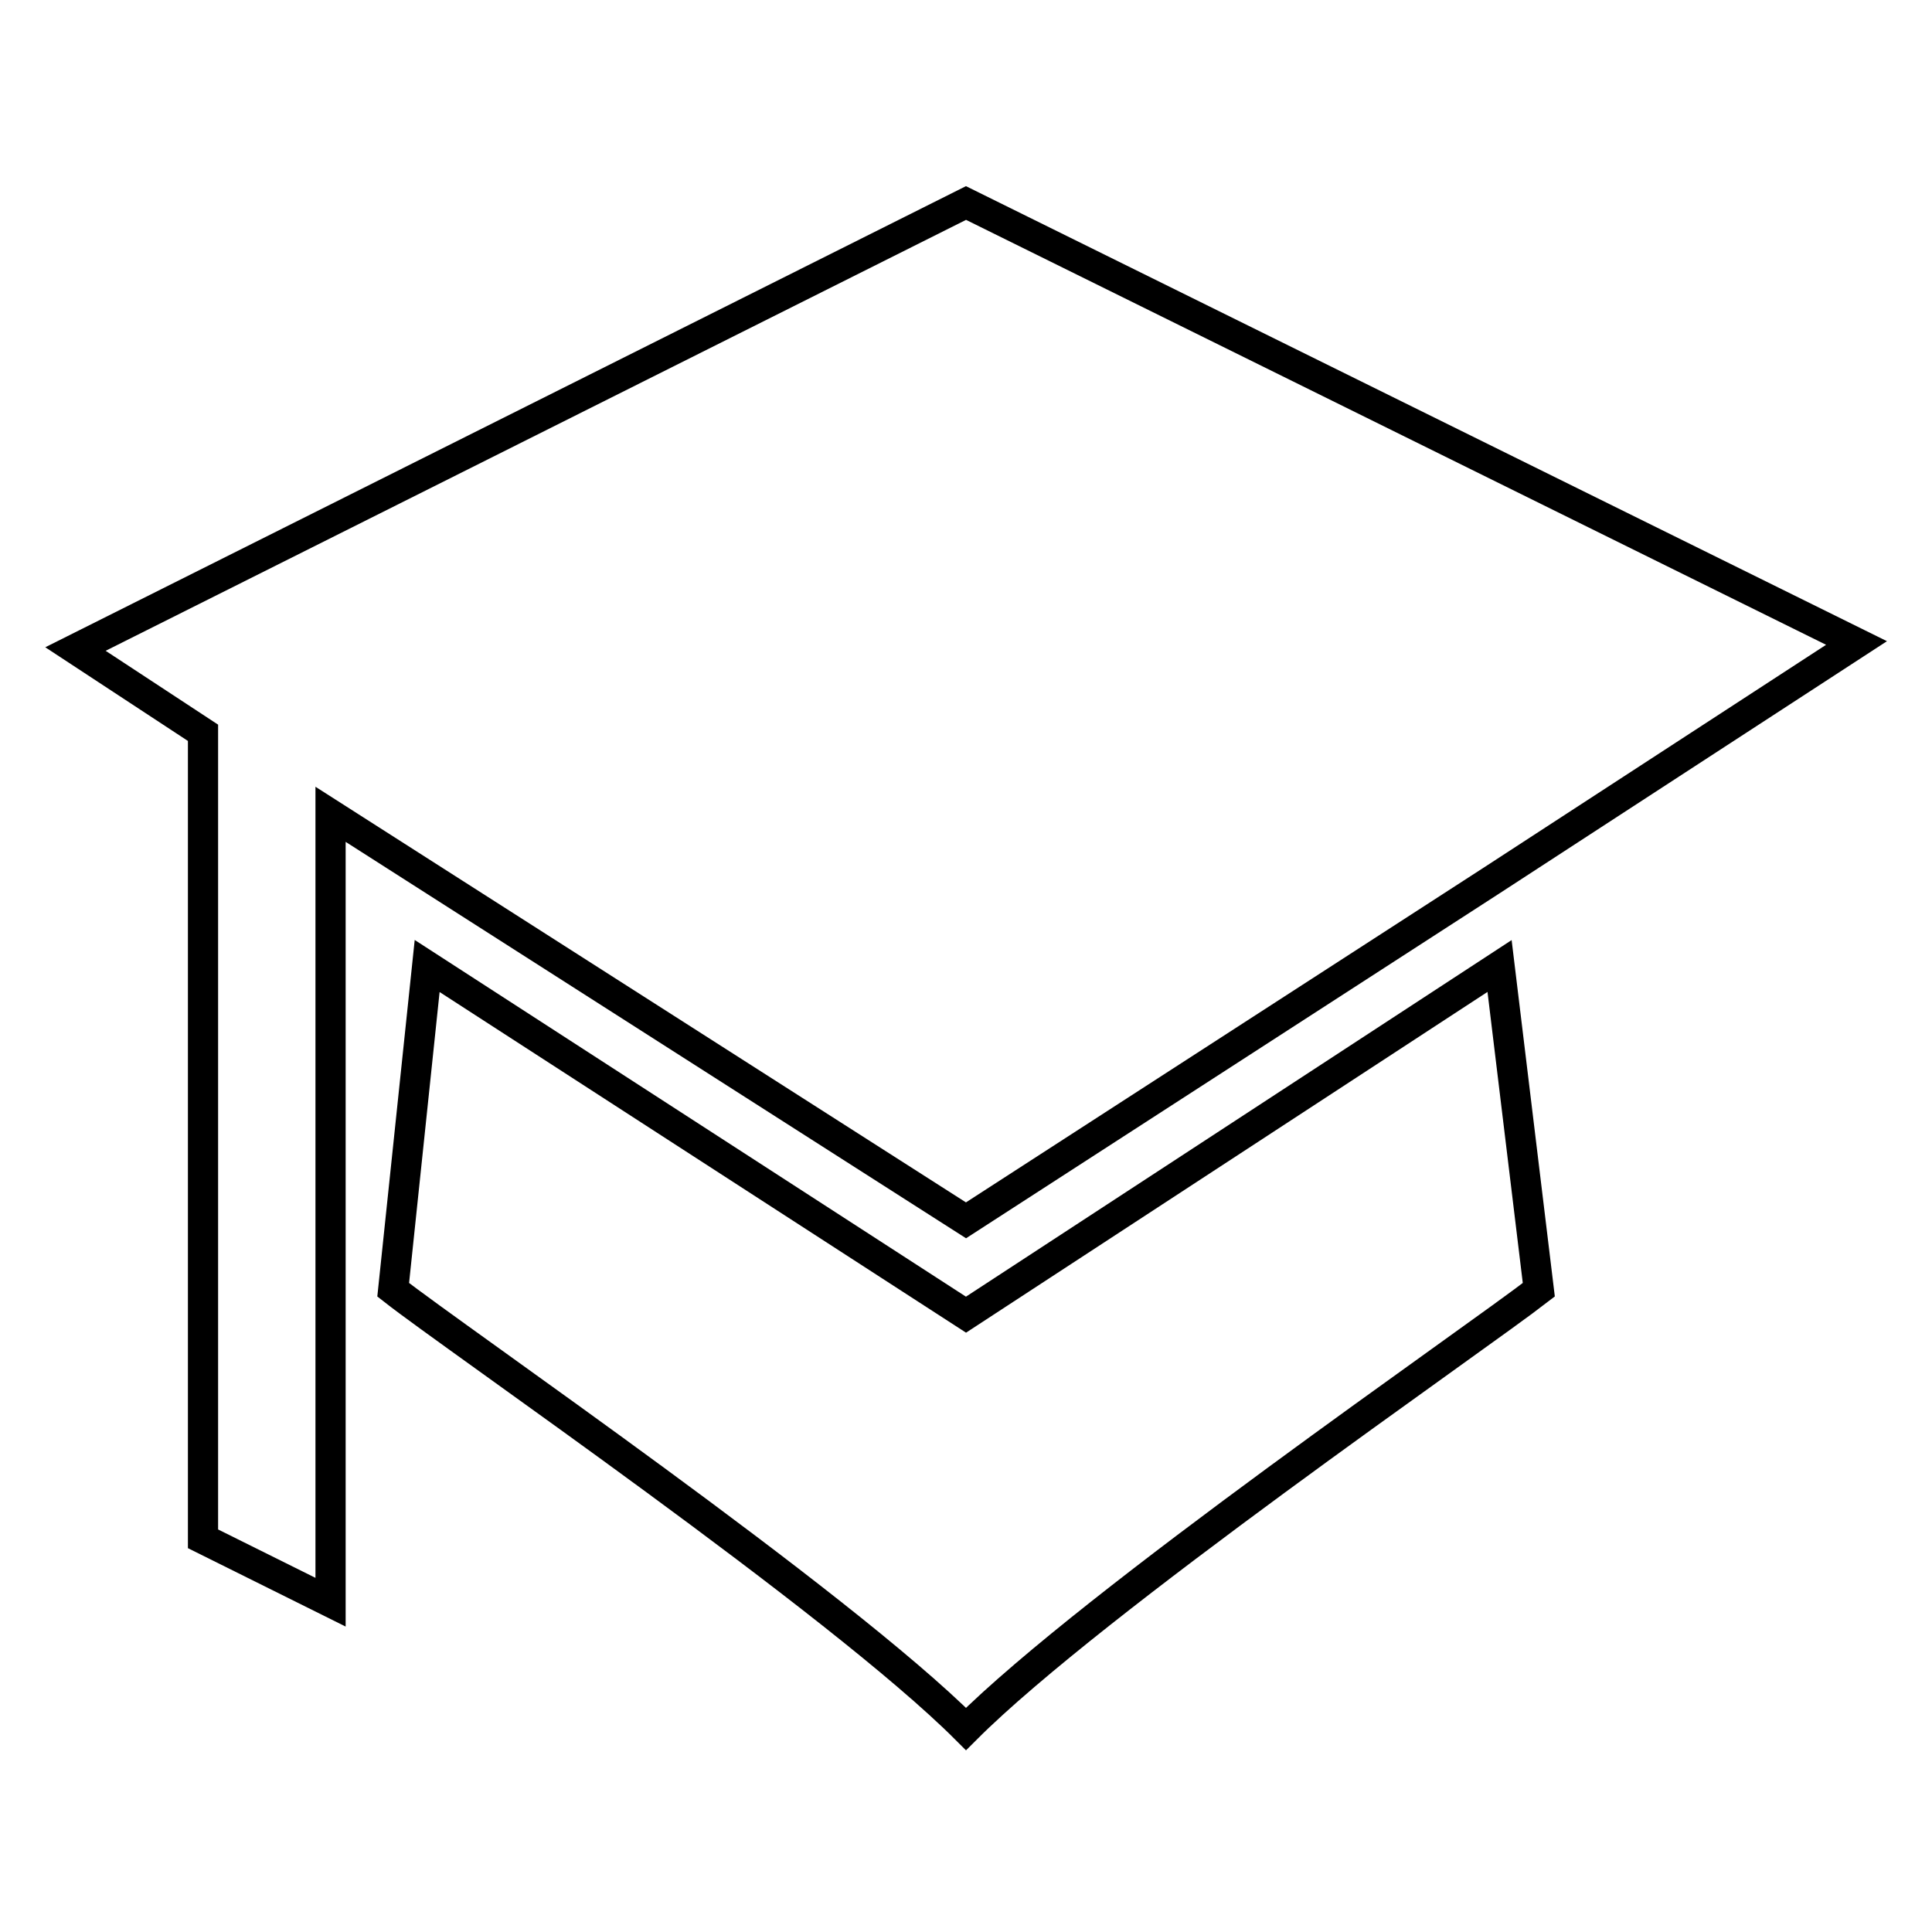
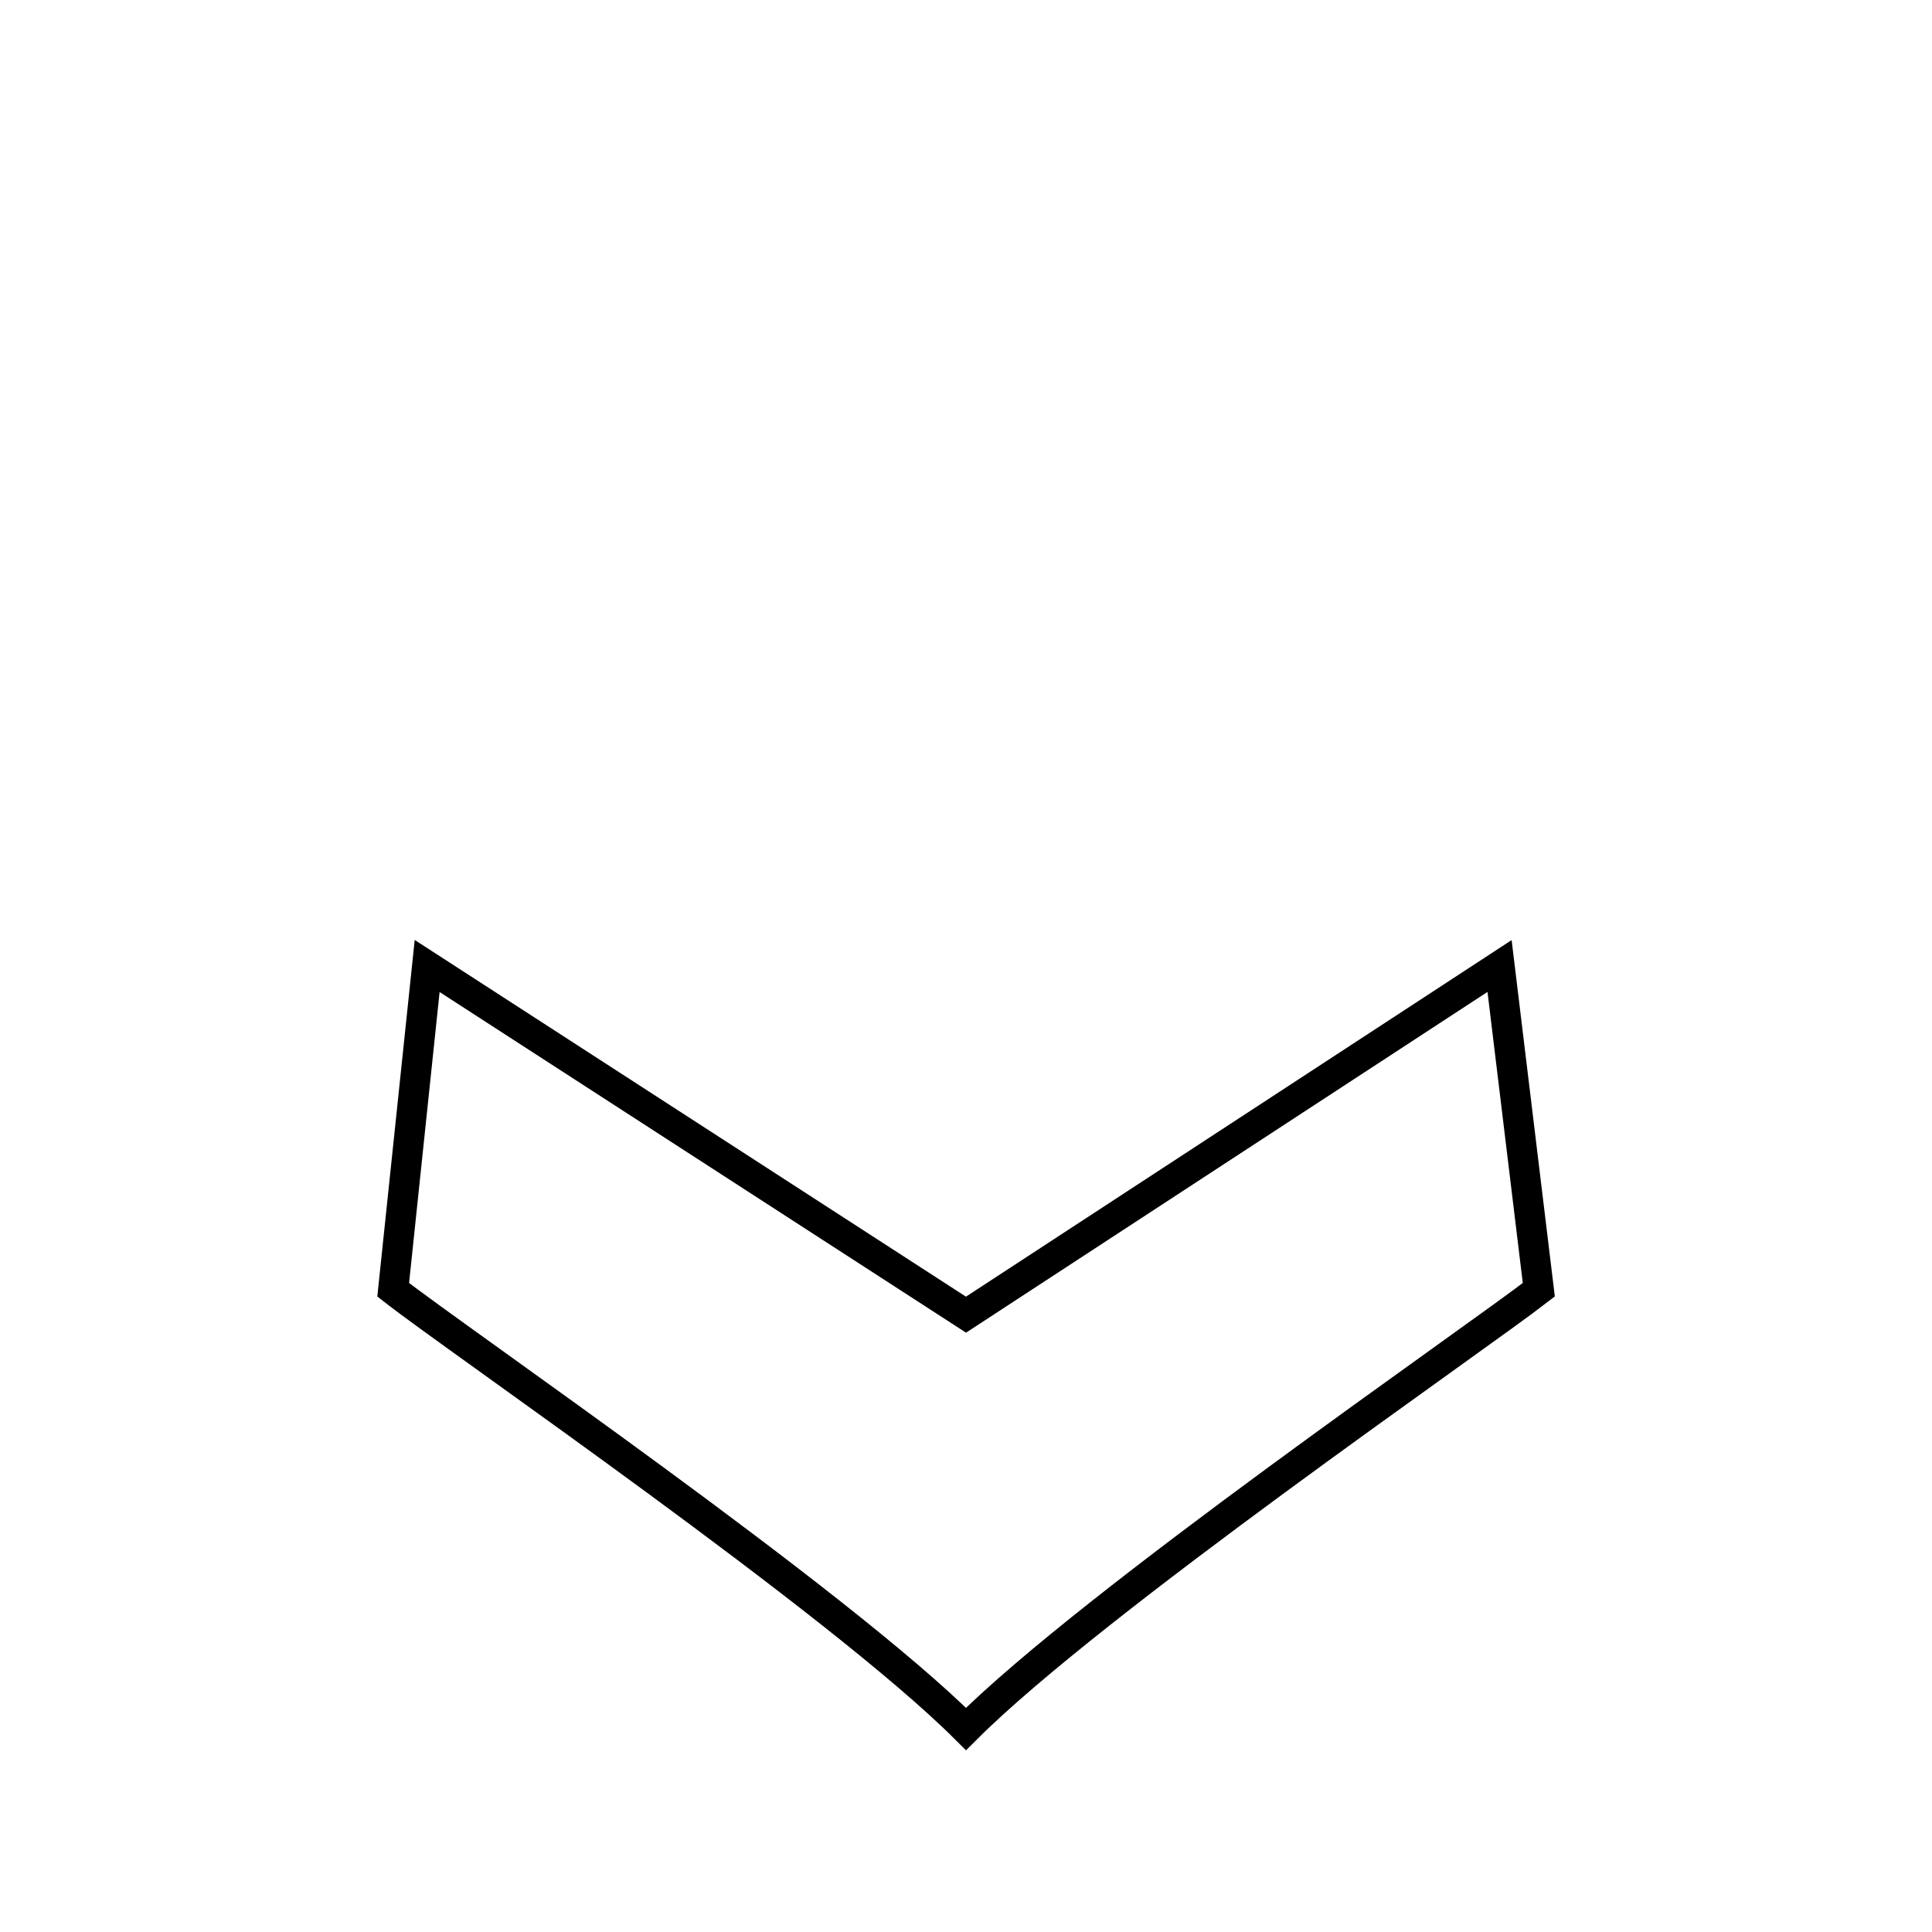
<svg xmlns="http://www.w3.org/2000/svg" version="1.1" x="0px" y="0px" viewBox="0 0 256 256" enable-background="new 0 0 256 256" xml:space="preserve">
  <g>
    <g>
-       <path stroke-width="4" fill-opacity="0" stroke="#000000" d="M128,26.9L10,86l16.9,11.1v106.8l16.9,8.4V107.9l84.2,53.8l69.6-45L246,85.2L128,26.9z" />
      <path stroke-width="4" fill-opacity="0" stroke="#000000" d="M198.7,128L128,174.2L56.6,128l-4.5,42.9c8.4,6.6,59,41.3,75.9,58.2c16.9-16.9,67.4-51.6,75.9-58.2L198.7,128z" />
    </g>
  </g>
</svg>